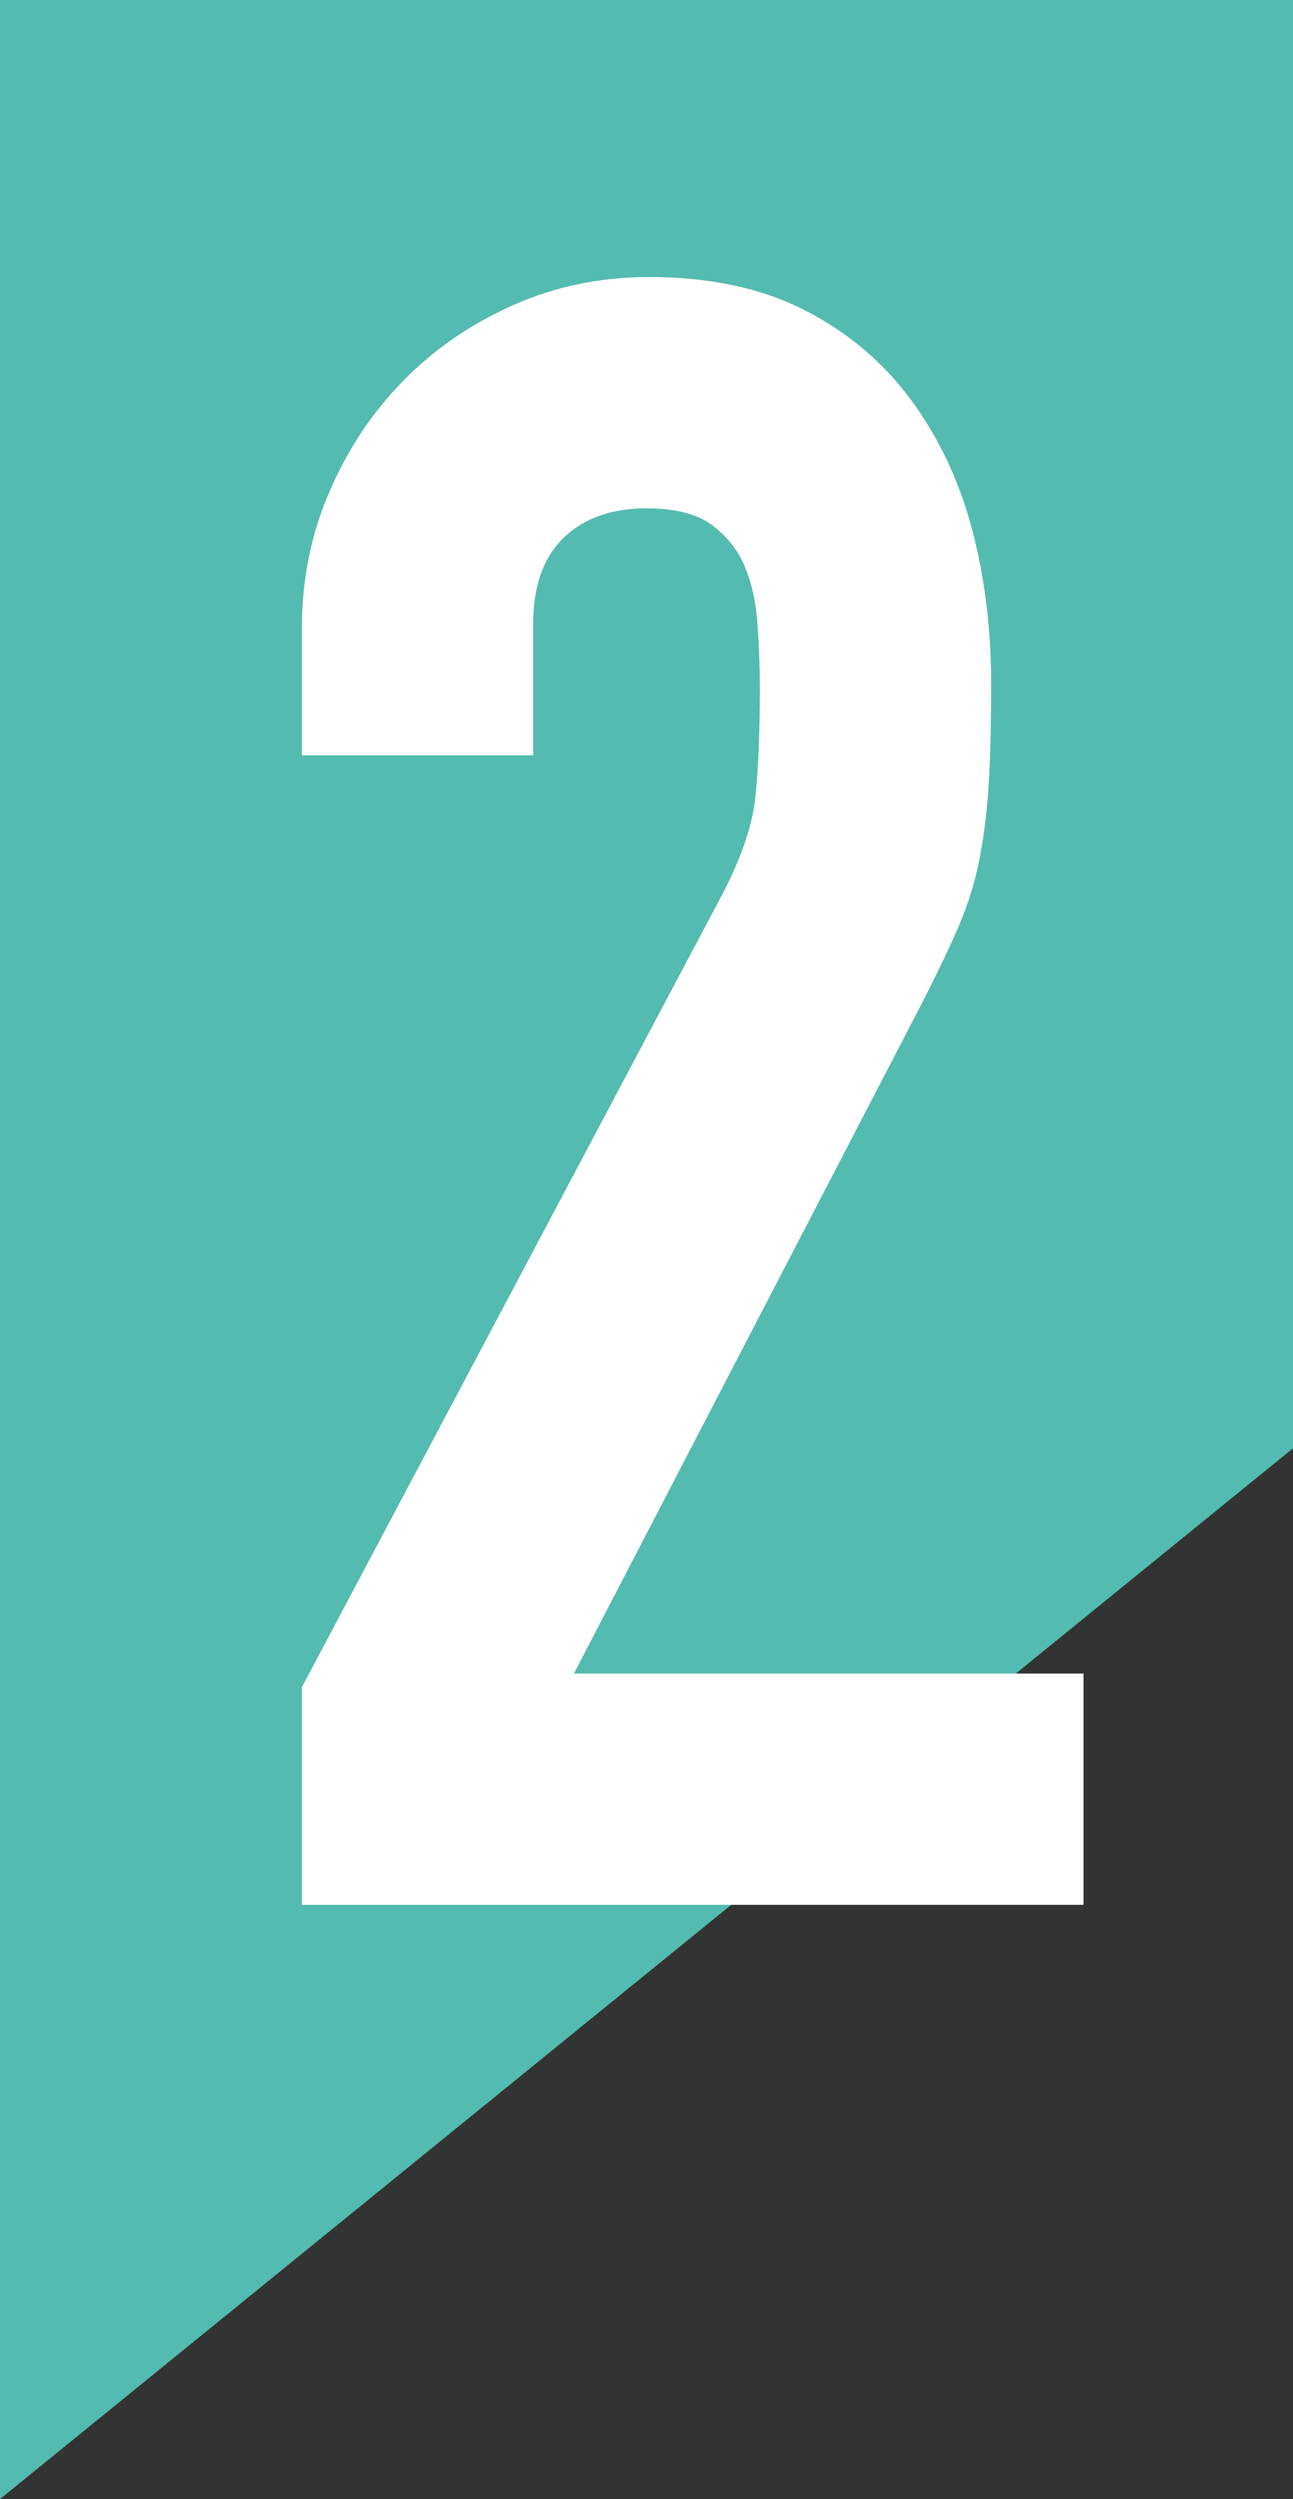
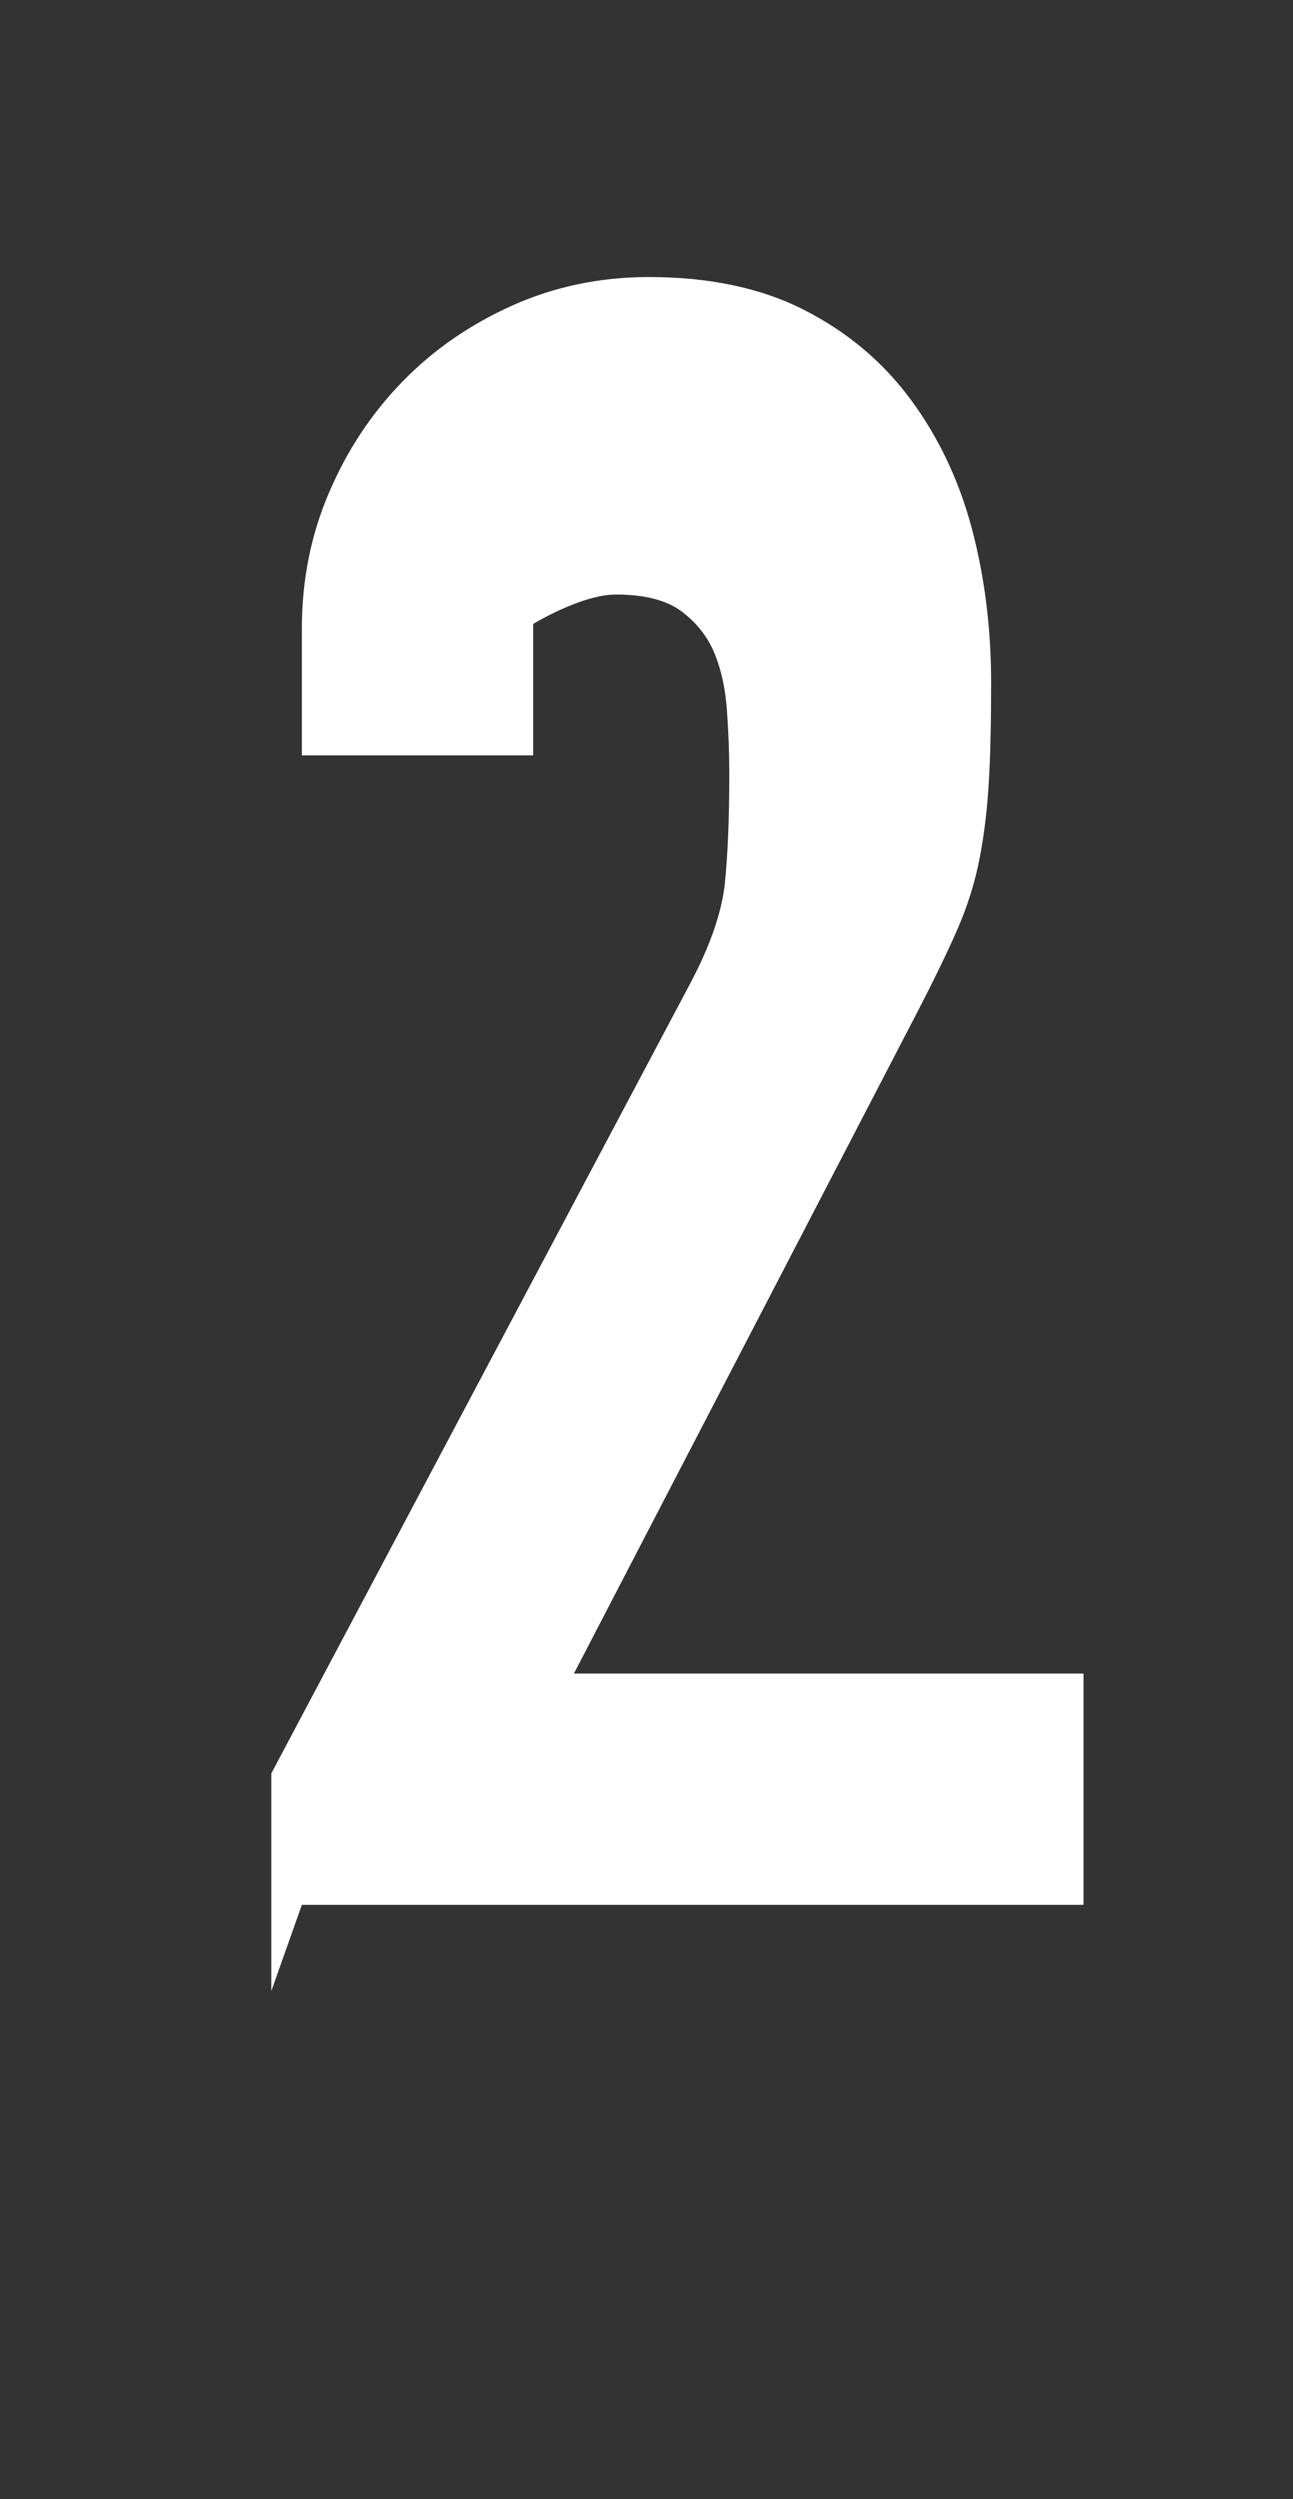
<svg xmlns="http://www.w3.org/2000/svg" id="uuid-7bd5d274-7a10-48b1-97fc-754146e143a8" viewBox="0 0 9.012 17.419">
  <rect x="0" y="0" width="9.012" height="17.419" fill="#333333" stroke="none" />
  <defs>
    <style>.uuid-448185cd-f04e-46f7-843b-b35a1cc86eae{fill:#fff;}.uuid-5b1c6801-74f9-4a16-a8ef-0964a3ed21d4{fill:#53bbaf;}</style>
  </defs>
  <g id="uuid-824a75ef-00c1-4bf9-94b5-f622a2d419a1">
    <g>
-       <polygon class="uuid-5b1c6801-74f9-4a16-a8ef-0964a3ed21d4" points="0 0 9.012 0 9.012 10.095 0 17.419 0 0" />
-       <path class="uuid-448185cd-f04e-46f7-843b-b35a1cc86eae" d="m2.104,13.277h5.448v-1.612h-3.552l2.371-4.567c.126-.242.226-.447.3-.616.074-.169.126-.337.158-.506.032-.168.053-.345.063-.529.011-.184.016-.413.016-.688,0-.379-.045-.737-.134-1.074-.09-.337-.232-.637-.427-.901-.195-.263-.442-.471-.743-.624-.3-.153-.661-.229-1.082-.229-.337,0-.654.066-.948.197-.295.132-.551.308-.767.53-.216.221-.387.479-.513.774-.127.295-.19.611-.19.948v.885h1.612v-.916c0-.264.071-.464.213-.601s.335-.205.577-.205c.2,0,.353.039.458.118.105.079.182.177.229.292.048.117.077.251.087.403.011.153.016.298.016.435,0,.306-.01.561-.031.766-.022.206-.106.446-.253.719l-2.908,5.484v1.517Z" />
+       <path class="uuid-448185cd-f04e-46f7-843b-b35a1cc86eae" d="m2.104,13.277h5.448v-1.612h-3.552l2.371-4.567c.126-.242.226-.447.3-.616.074-.169.126-.337.158-.506.032-.168.053-.345.063-.529.011-.184.016-.413.016-.688,0-.379-.045-.737-.134-1.074-.09-.337-.232-.637-.427-.901-.195-.263-.442-.471-.743-.624-.3-.153-.661-.229-1.082-.229-.337,0-.654.066-.948.197-.295.132-.551.308-.767.53-.216.221-.387.479-.513.774-.127.295-.19.611-.19.948v.885h1.612v-.916s.335-.205.577-.205c.2,0,.353.039.458.118.105.079.182.177.229.292.048.117.077.251.087.403.011.153.016.298.016.435,0,.306-.01.561-.031.766-.022.206-.106.446-.253.719l-2.908,5.484v1.517Z" />
    </g>
  </g>
</svg>